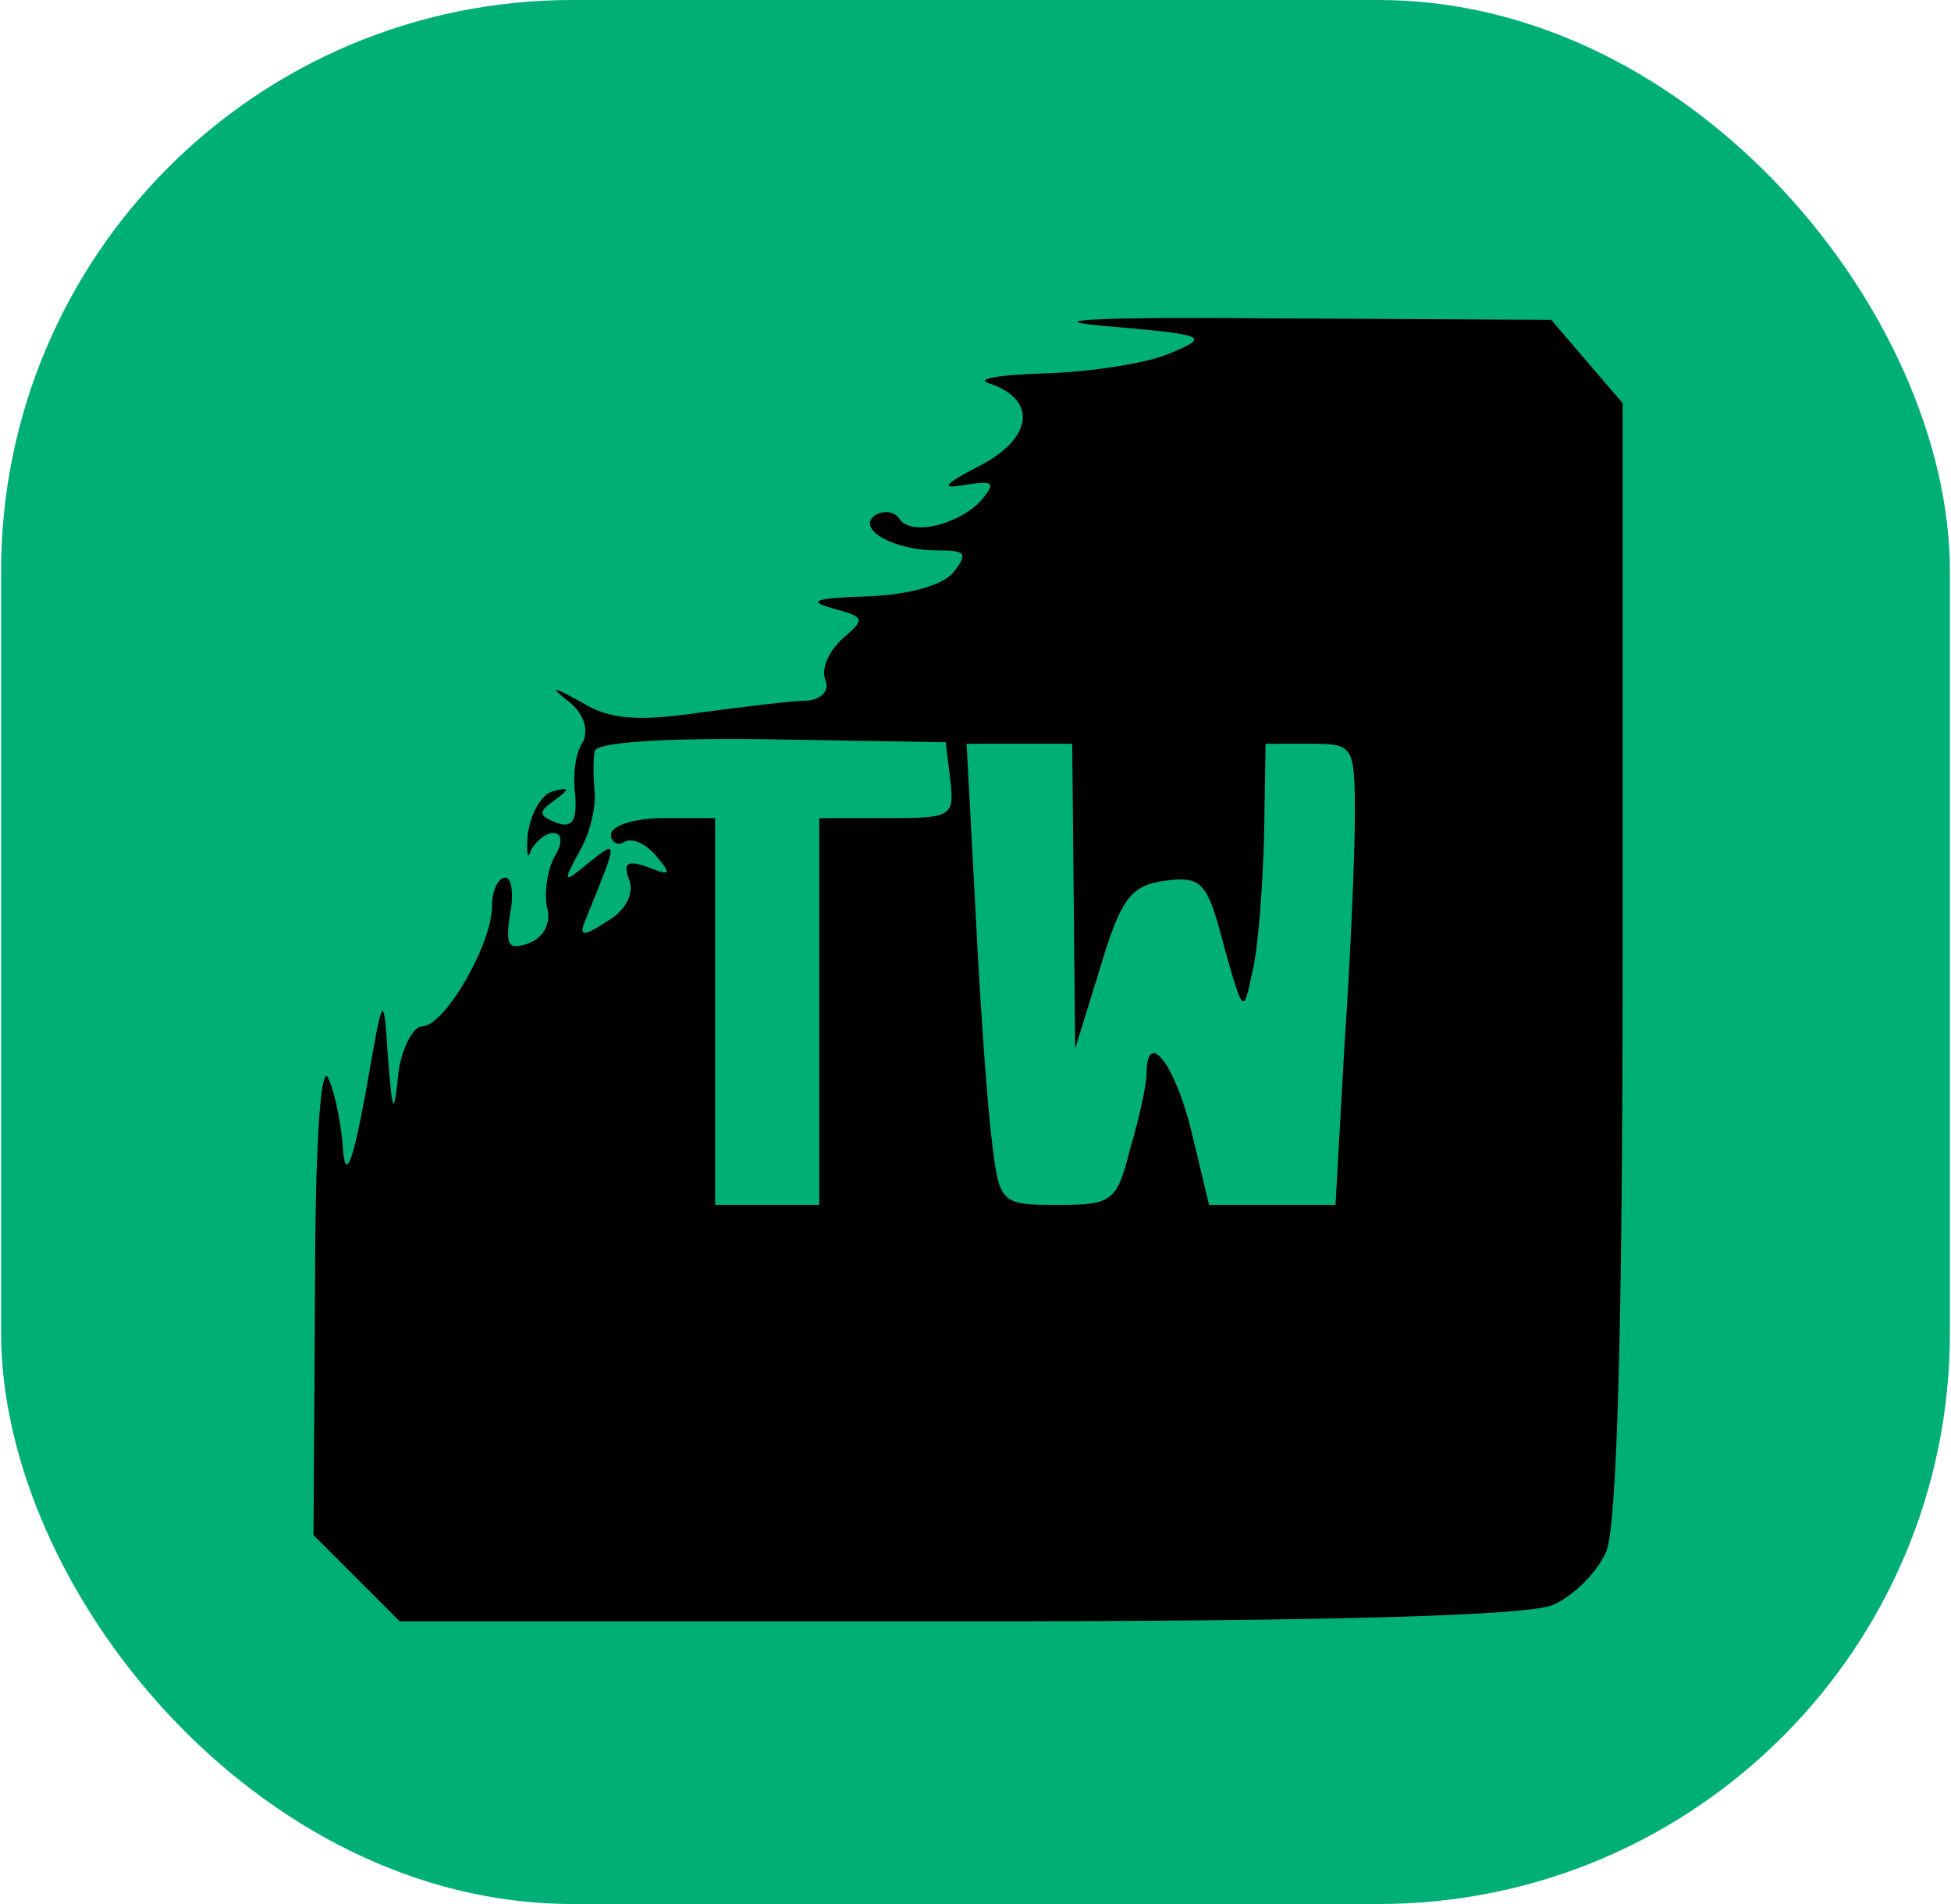
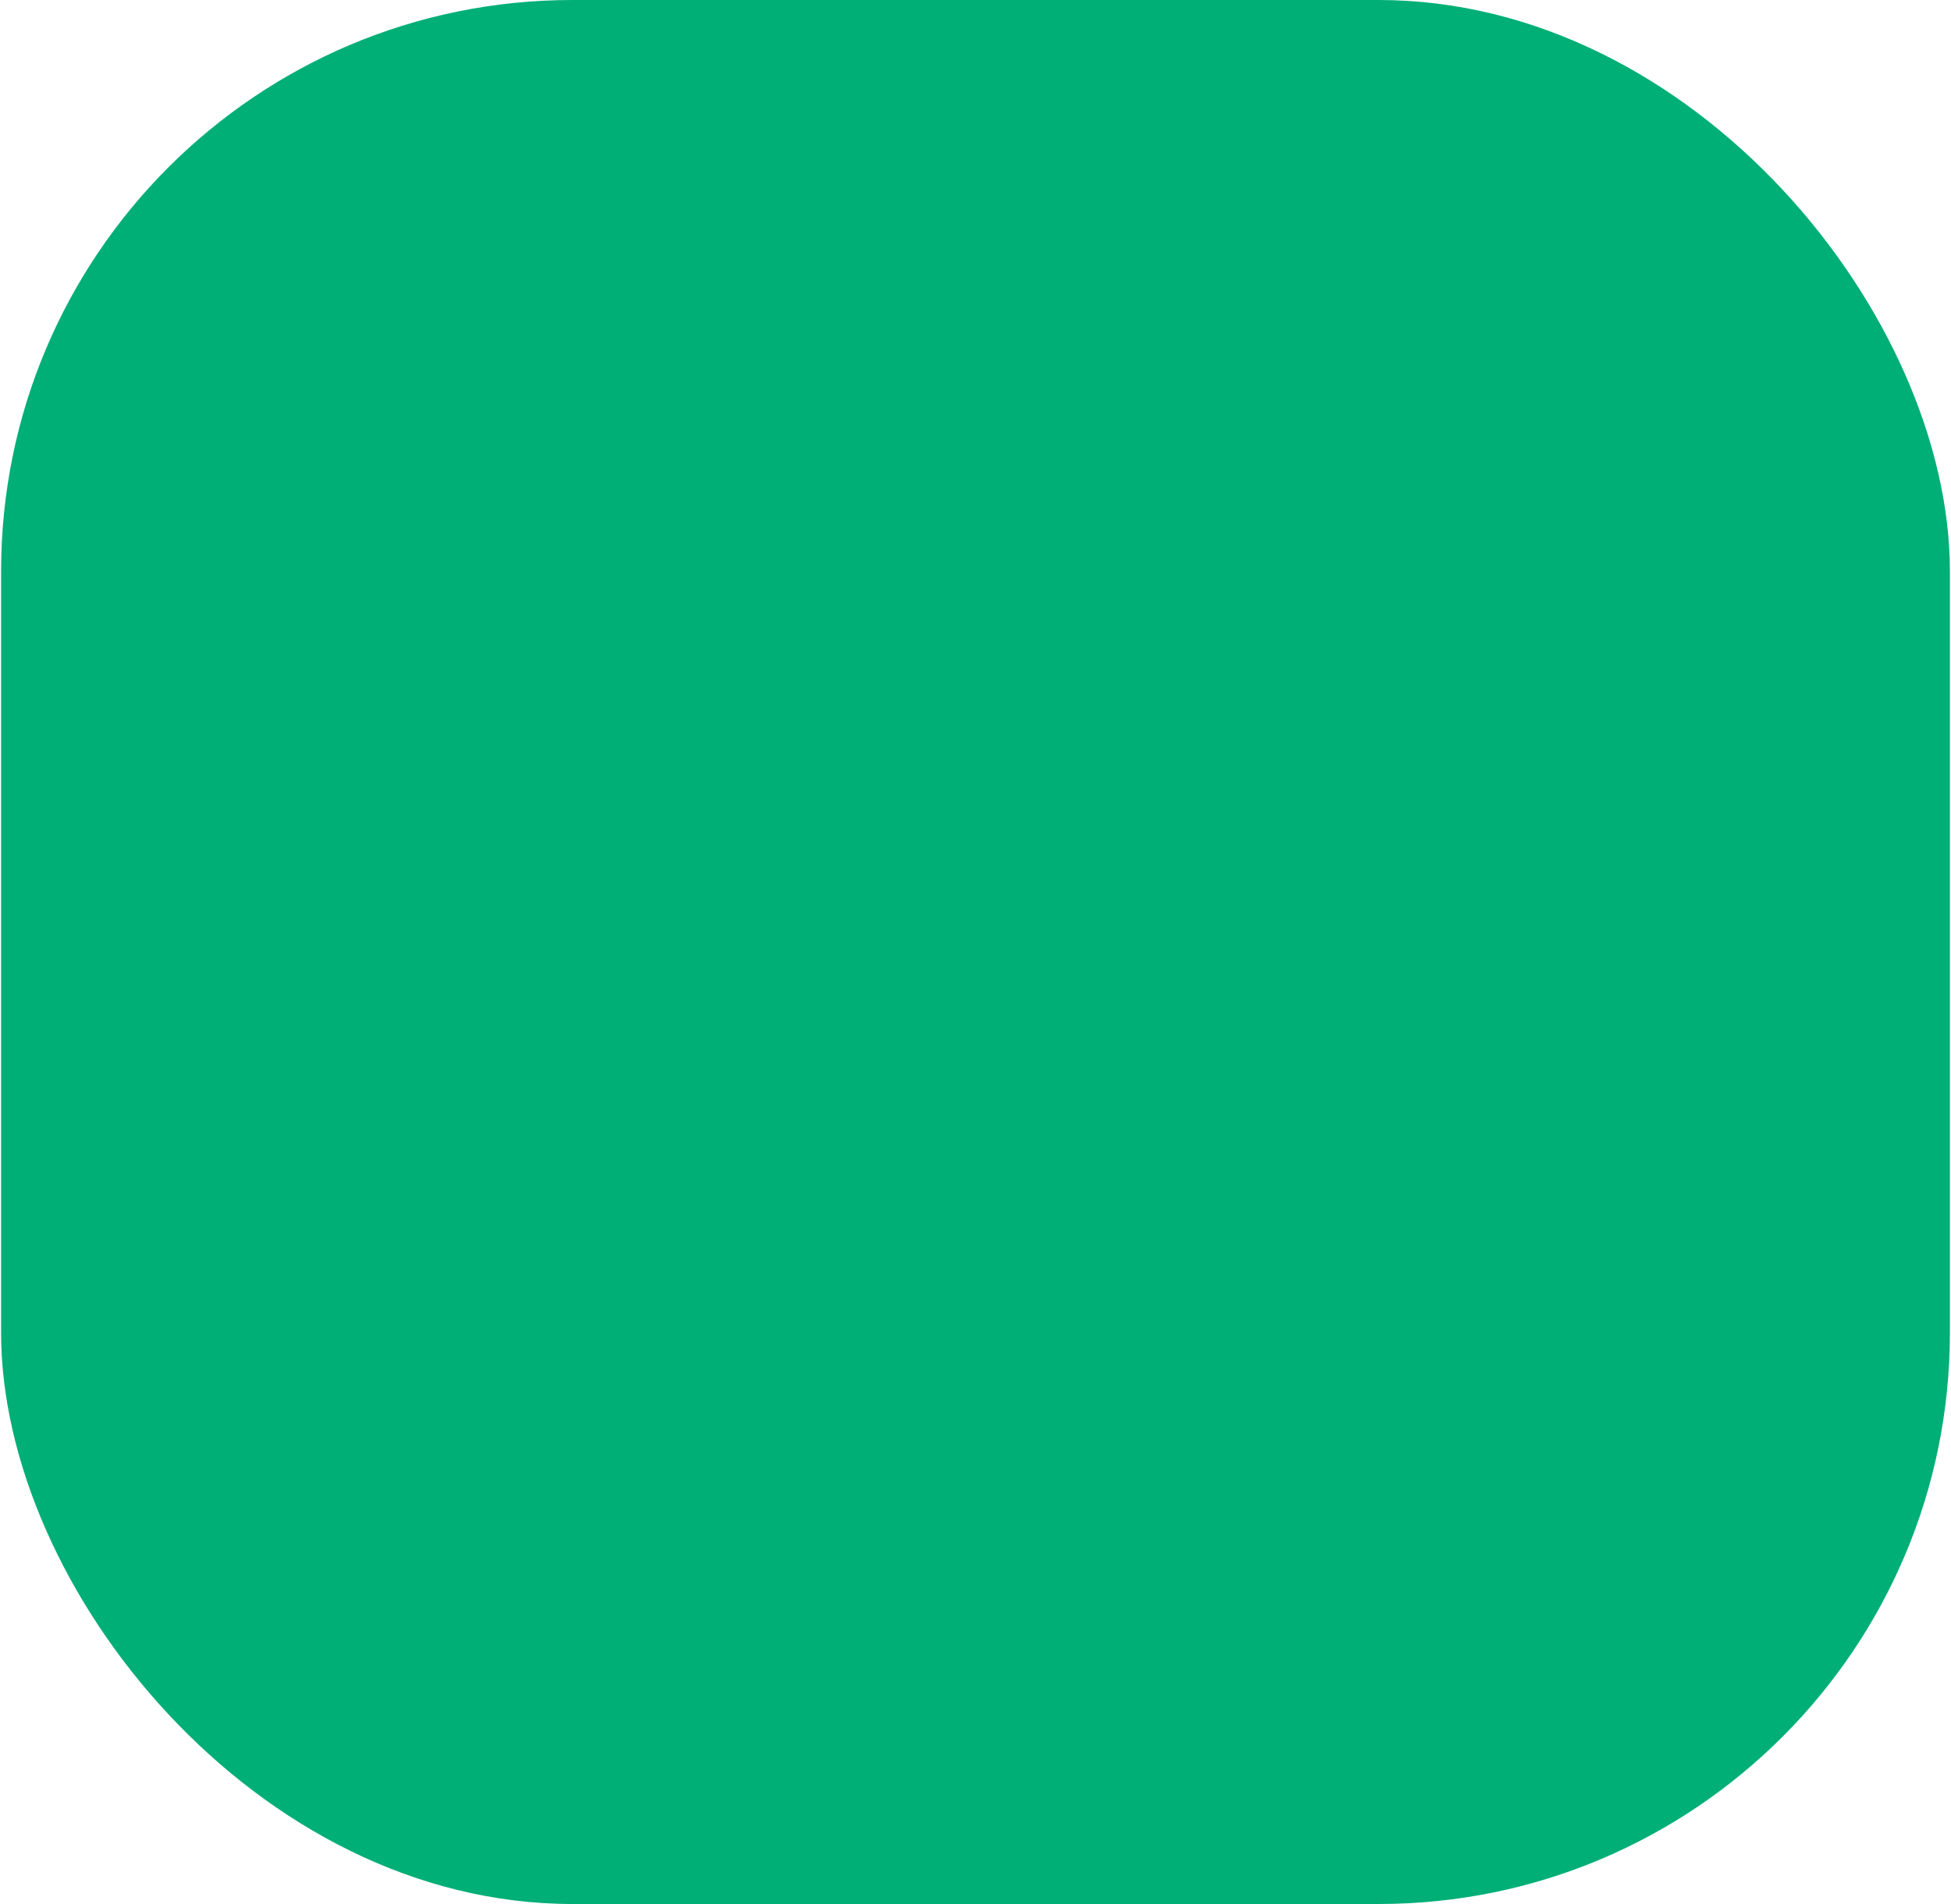
<svg xmlns="http://www.w3.org/2000/svg" version="1.0" width="125pt" height="122pt" viewBox="-3 -3 131 128" preserveAspectRatio="xMidYMid meet" transform="matrix(1, 0, 0, 1, 0, 0)">
  <g id="deeditor_bgCarrier" stroke-width="0">
    <rect id="dee_c_e" x="-3" y="-3" width="131" height="128" rx="38.4" fill="#00af75" strokewidth="0" />
  </g>
  <g transform="translate(0,122) scale(0.1,-0.1)" fill="#000000" stroke="none">
-     <path d="M710 1031 c70 -6 73 -7 47 -18 -15 -7 -54 -13 -85 -14 -33 -1 -48 -4 -37 -7 32 -11 28 -37 -7 -55 -25 -13 -27 -16 -10 -13 18 3 21 2 12 -9 -14 -17 -48 -26 -56 -14 -3 5 -10 6 -16 3 -14 -9 11 -24 41 -24 20 0 21 -2 11 -15 -8 -9 -31 -15 -59 -16 -33 -1 -40 -3 -22 -8 22 -6 22 -7 7 -20 -9 -8 -15 -20 -12 -28 3 -7 -2 -13 -12 -14 -9 0 -42 -4 -72 -8 -41 -6 -61 -5 -80 7 -20 11 -22 11 -8 0 10 -8 13 -19 9 -27 -5 -7 -7 -23 -5 -36 1 -17 -2 -22 -13 -18 -12 5 -12 7 -1 15 11 8 10 9 -1 6 -8 -2 -15 -15 -17 -29 -1 -13 0 -18 2 -11 3 6 10 12 15 12 6 0 7 -6 1 -16 -5 -9 -7 -25 -5 -34 3 -10 -2 -20 -12 -24 -14 -5 -16 -2 -13 19 3 14 1 25 -3 25 -5 0 -9 -9 -9 -19 0 -26 -32 -81 -47 -81 -6 0 -14 -15 -16 -32 -3 -29 -4 -27 -7 12 -3 44 -3 44 -15 -25 -8 -43 -13 -59 -15 -40 -1 17 -5 39 -10 50 -5 12 -9 -43 -9 -143 l-1 -164 29 -29 29 -29 376 0 c254 0 383 4 399 11 14 6 30 22 36 36 7 16 11 145 11 398 l0 374 -24 28 -24 28 -189 1 c-110 1 -157 -1 -113 -5z m-102 -305 c3 -25 1 -26 -42 -26 l-46 0 0 -130 0 -130 -35 0 -35 0 0 130 0 130 -35 0 c-19 0 -35 -5 -35 -11 0 -5 4 -8 9 -5 5 3 14 -1 21 -9 11 -13 10 -14 -5 -8 -14 5 -17 3 -13 -8 4 -9 -2 -21 -14 -28 -17 -11 -20 -11 -15 1 22 54 22 54 2 38 -17 -14 -18 -14 -6 8 7 12 11 30 10 40 -1 9 -1 22 0 27 1 6 46 9 118 8 l118 -2 3 -25z m83 -78 l1 -103 17 55 c14 47 21 55 44 58 24 3 28 -1 39 -44 13 -46 13 -46 19 -18 4 16 7 57 8 92 l1 62 30 0 c29 0 30 -1 30 -48 0 -27 -3 -97 -7 -155 l-6 -107 -43 0 -42 0 -12 50 c-11 45 -30 69 -30 38 0 -7 -5 -30 -11 -50 -9 -36 -12 -38 -49 -38 -38 0 -39 1 -44 43 -3 23 -8 93 -11 155 l-6 112 35 0 36 0 1 -102z" fill="#000000" />
-   </g>
+     </g>
</svg>